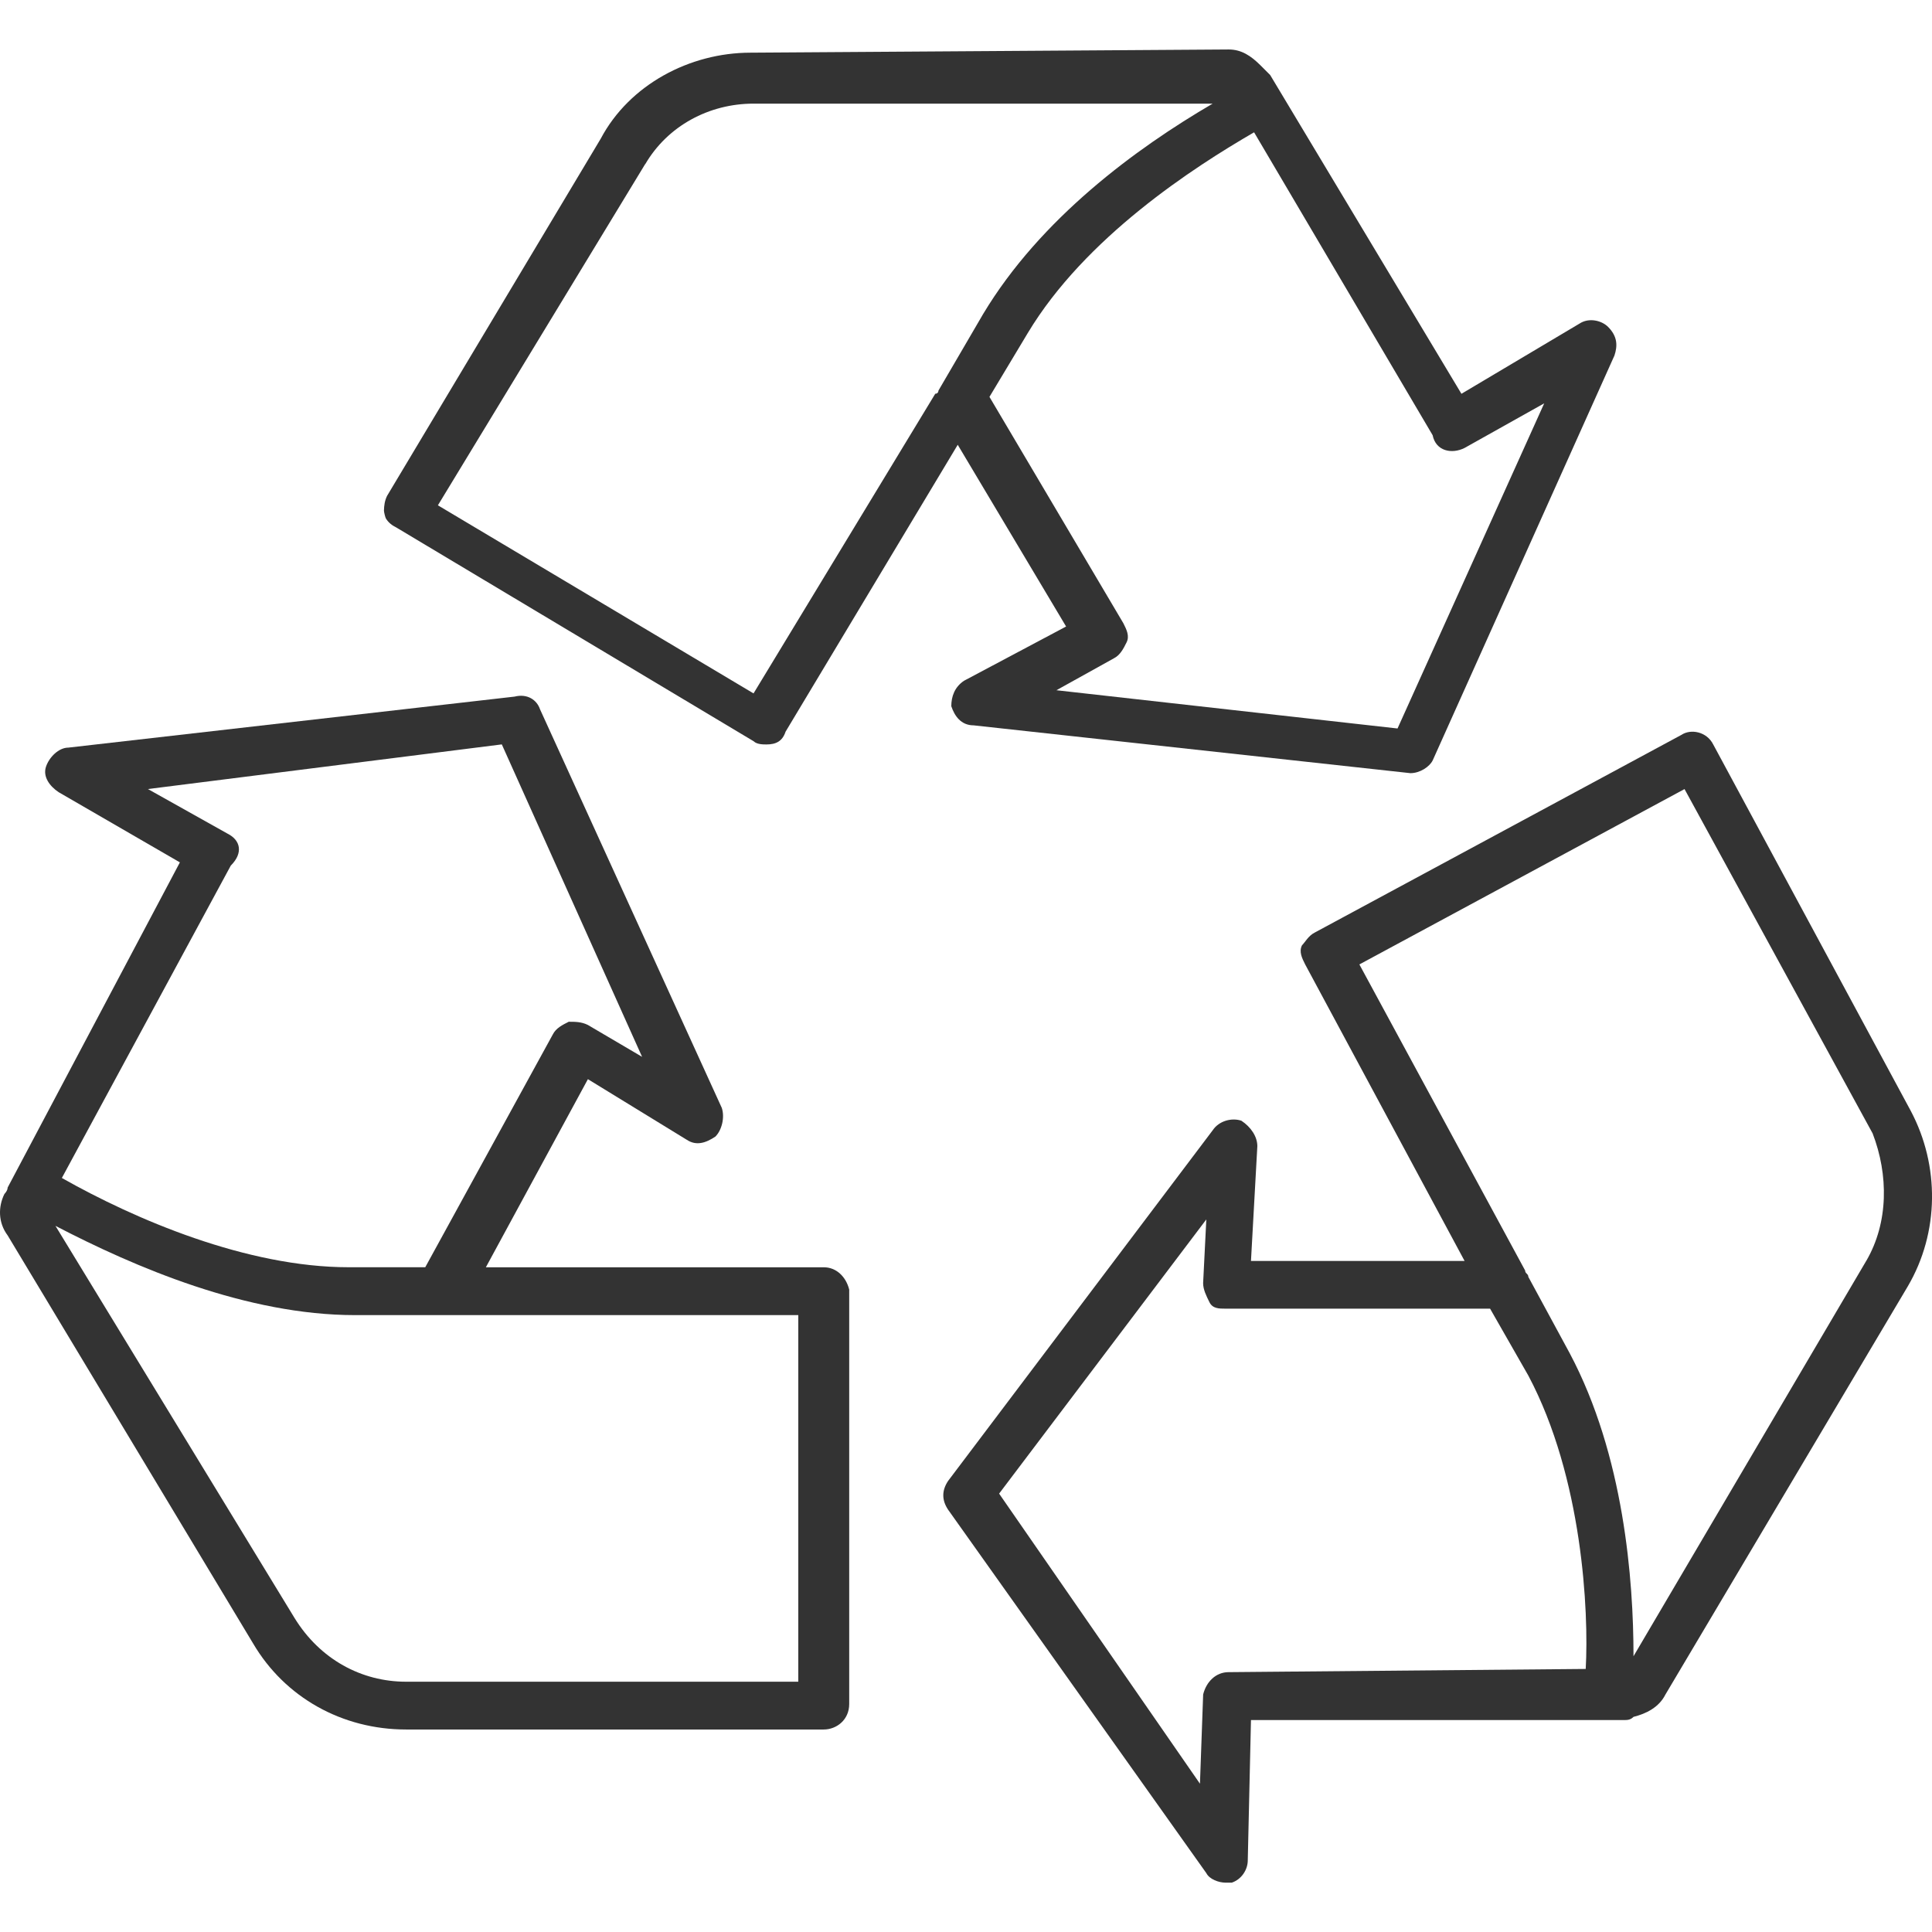
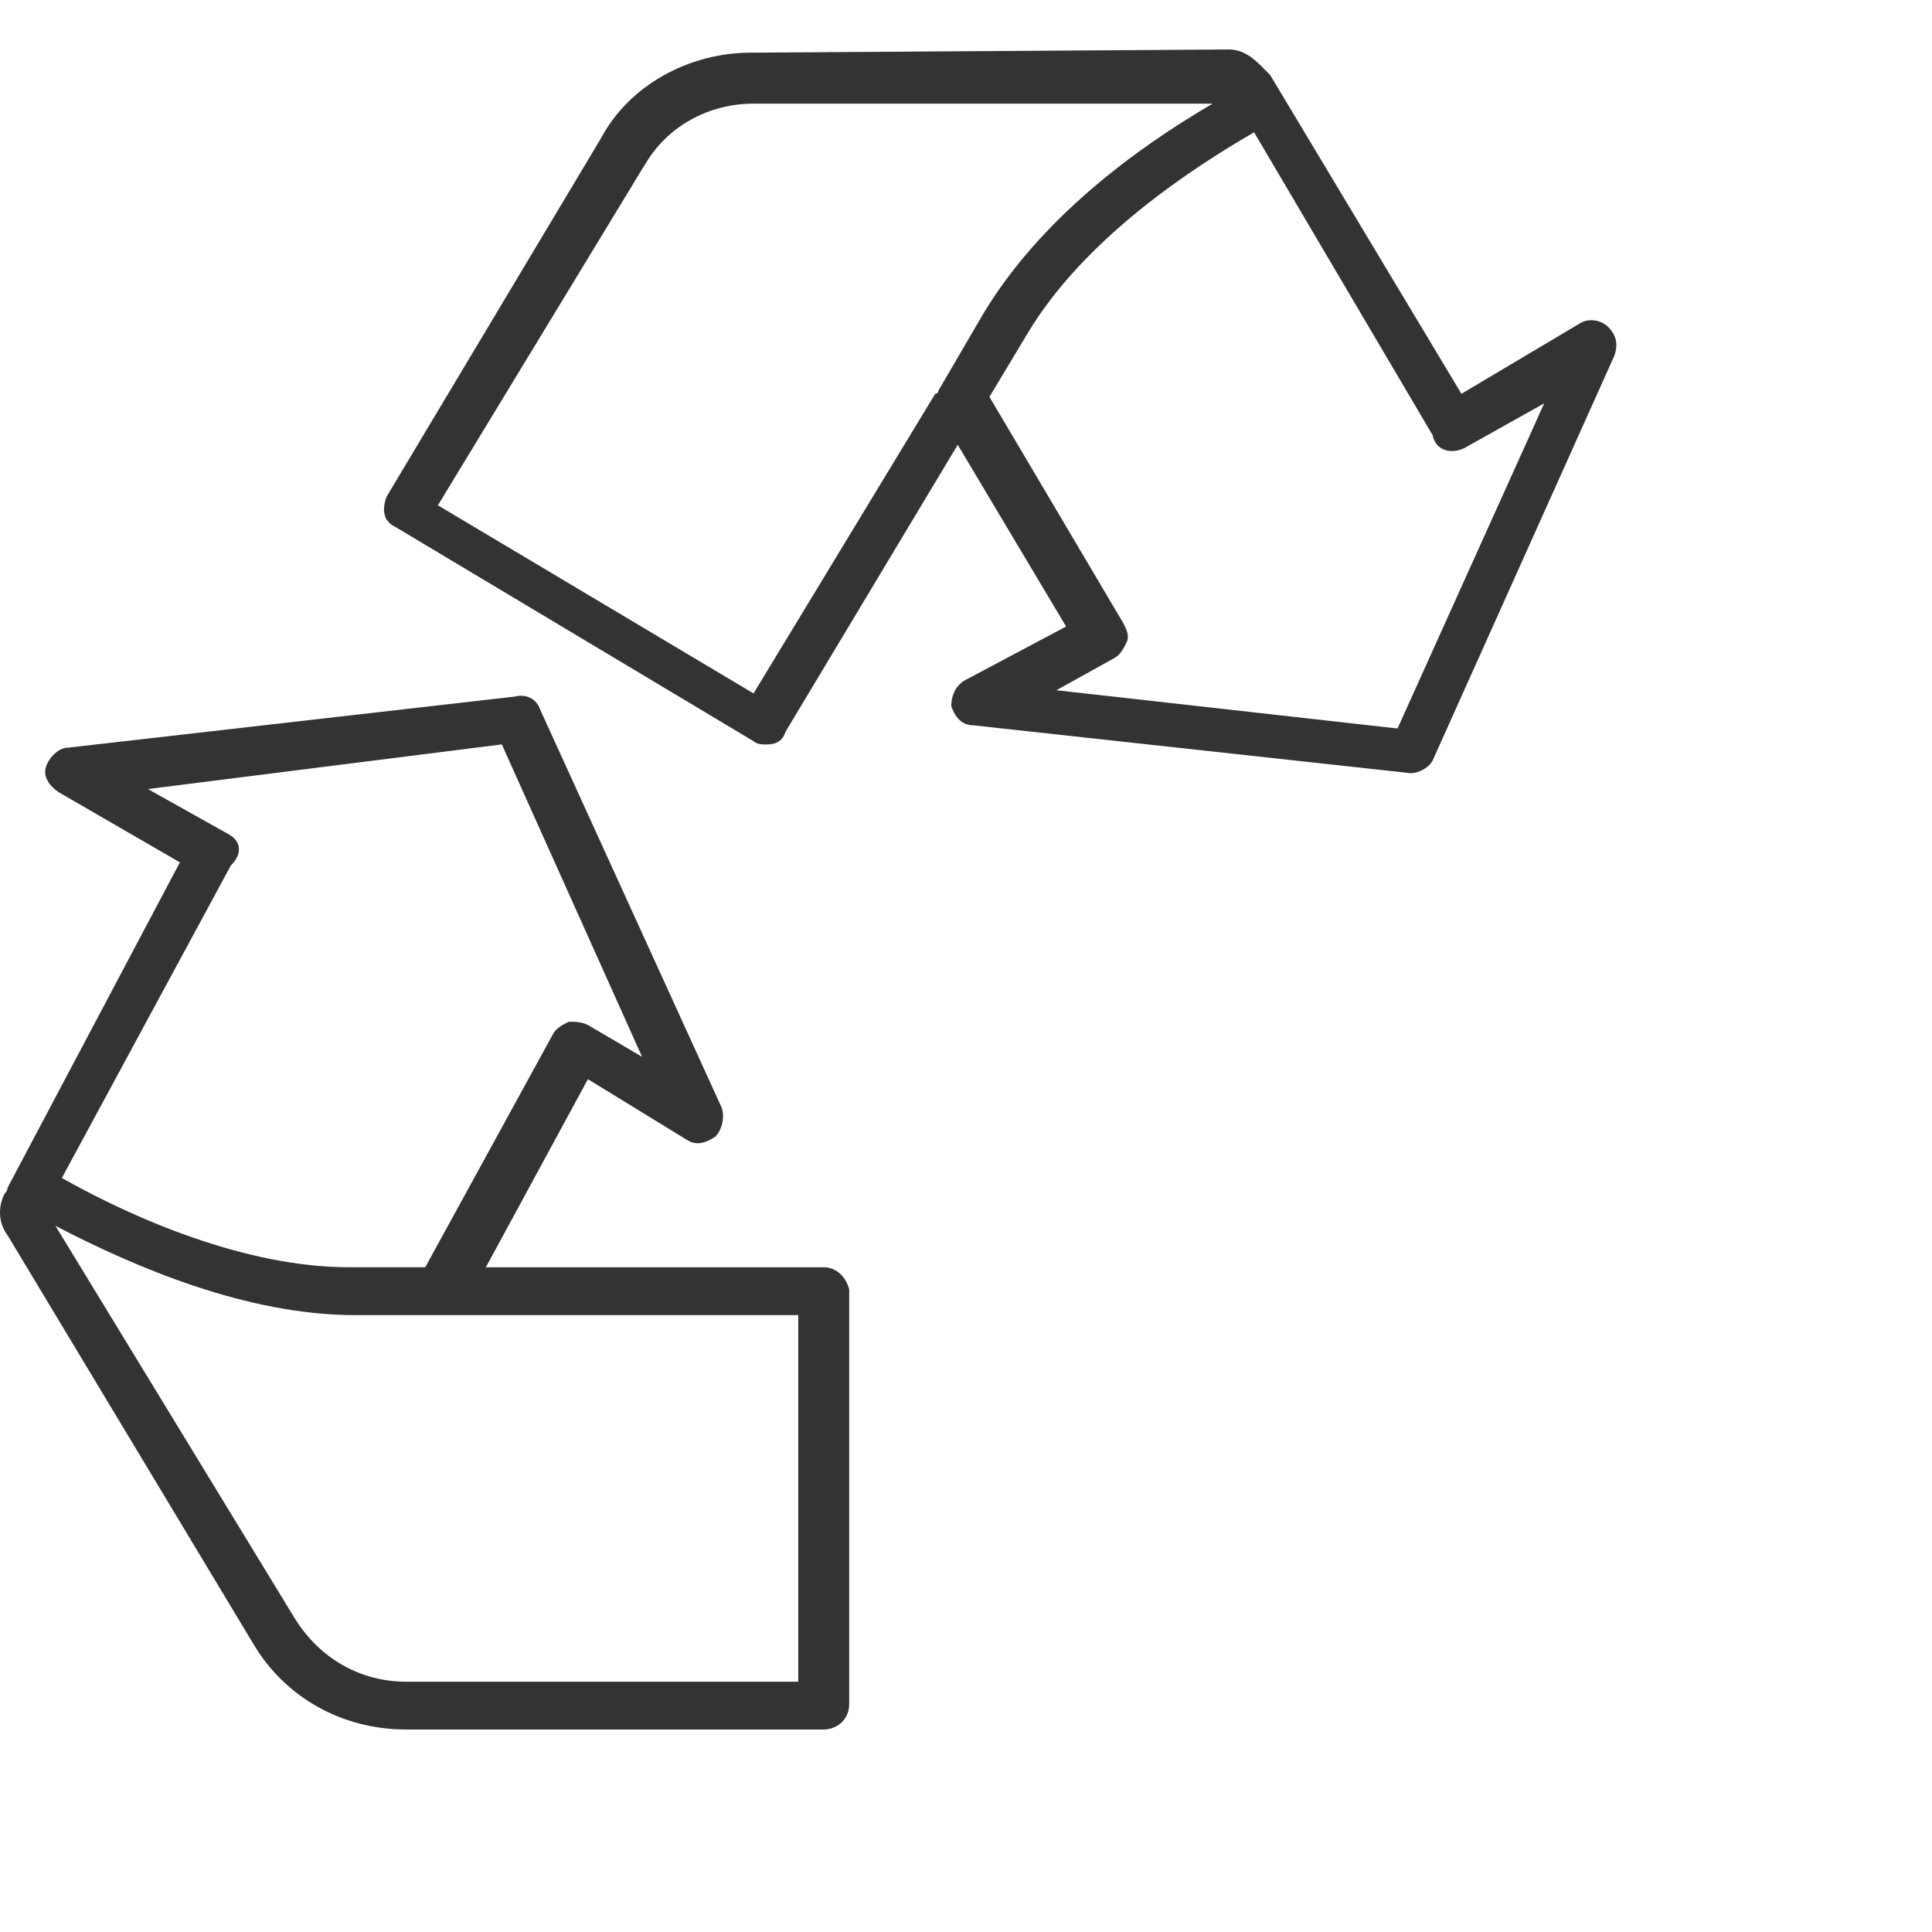
<svg xmlns="http://www.w3.org/2000/svg" version="1.1" width="64" height="64" viewBox="0 0 64 64">
  <path fill="#333" d="M27.289 41.98h-11.194l3.38-6.231 3.274 2.007c0.317 0.211 0.634 0.106 0.95-0.106 0.211-0.211 0.317-0.634 0.211-0.95l-6.020-13.201c-0.106-0.317-0.423-0.529-0.844-0.423l-14.784 1.69c-0.317 0-0.634 0.317-0.739 0.634-0.106 0.317 0.106 0.634 0.423 0.844l4.013 2.323-5.706 10.773c0 0.106-0.106 0.211-0.106 0.211-0.211 0.423-0.211 0.95 0.106 1.373l8.131 13.517c1.056 1.796 2.957 2.851 5.069 2.851h13.834c0.423 0 0.844-0.317 0.844-0.844v-13.729c-0.106-0.423-0.423-0.739-0.844-0.739zM7.646 28.673c0.423-0.423 0.317-0.844-0.106-1.056l-2.64-1.479 11.723-1.479 4.647 10.35-1.796-1.056c-0.211-0.106-0.423-0.106-0.634-0.106-0.211 0.106-0.423 0.211-0.529 0.423l-4.224 7.709h-2.534c-3.38 0-7.076-1.584-9.504-2.957l5.597-10.35zM26.443 55.709h-12.99c-1.479 0-2.851-0.739-3.696-2.111l-7.92-12.99c2.64 1.373 6.336 2.957 9.927 2.957h14.68v12.144z" />
  <path fill="#333" d="M13.137 17.479v0l11.829 7.076c0.106 0.106 0.317 0.106 0.423 0.106 0.317 0 0.529-0.106 0.634-0.423l5.703-9.504 3.59 6.020-3.38 1.796c-0.317 0.211-0.423 0.529-0.423 0.844 0.106 0.317 0.317 0.634 0.739 0.634l14.469 1.584c0.317 0 0.634-0.211 0.739-0.423l6.020-13.411c0.106-0.317 0.106-0.634-0.211-0.95-0.211-0.211-0.634-0.317-0.95-0.106l-3.907 2.323-6.336-10.56c-0.106-0.106-0.211-0.211-0.317-0.317-0.317-0.317-0.634-0.529-1.056-0.529l-15.841 0.106c-2.007 0-4.013 1.056-4.963 2.851l-7.076 11.829c-0.081 0.164-0.1 0.327-0.104 0.491 0 0.047 0.044 0.229 0.067 0.264 0.087 0.134 0.187 0.217 0.354 0.3zM41.544 4.384l5.914 10.033c0.106 0.529 0.634 0.634 1.056 0.423l2.64-1.479-4.859 10.771-11.3-1.267 1.901-1.056c0.211-0.106 0.317-0.317 0.423-0.529s0-0.423-0.106-0.634l-4.436-7.499 1.267-2.111c1.901-3.169 5.491-5.491 7.499-6.653zM21.374 5.44v0c0.739-1.267 2.111-2.007 3.59-2.007h15.207c-2.534 1.479-5.703 3.801-7.604 6.97l-1.479 2.534s0 0.106-0.106 0.106l-6.020 9.927-10.456-6.231 6.864-11.3z" />
-   <path fill="#333" d="M63.3 36.806v0l-6.547-12.144c-0.211-0.423-0.739-0.529-1.056-0.317l-12.144 6.547c-0.211 0.106-0.317 0.317-0.423 0.423-0.106 0.211 0 0.423 0.106 0.634l5.28 9.821h-7.076l0.211-3.801c0-0.317-0.211-0.634-0.529-0.844-0.317-0.106-0.739 0-0.95 0.317l-8.766 11.617c-0.211 0.317-0.211 0.634 0 0.95l8.554 12.039c0.106 0.211 0.423 0.317 0.634 0.317h0.211c0.317-0.106 0.529-0.423 0.529-0.739l0.106-4.647h12.356c0.106 0 0.211 0 0.317-0.106 0.423-0.106 0.844-0.317 1.056-0.739l8.026-13.517c1.056-1.796 1.056-4.013 0.106-5.809zM52.529 55.286l-11.829 0.106c-0.423 0-0.739 0.317-0.844 0.739l-0.106 2.957-6.653-9.61 6.864-9.083-0.106 2.111c0 0.211 0.106 0.423 0.211 0.634s0.317 0.211 0.529 0.211h8.766l1.267 2.217c1.796 3.38 2.007 7.814 1.901 9.716zM61.821 41.769l-7.709 13.096c0-2.534-0.317-6.653-2.111-10.033l-1.373-2.534c0-0.106-0.106-0.106-0.106-0.211l-5.491-10.139 10.771-5.809 6.231 11.406c0.529 1.373 0.529 2.957-0.211 4.224v0z" />
</svg>